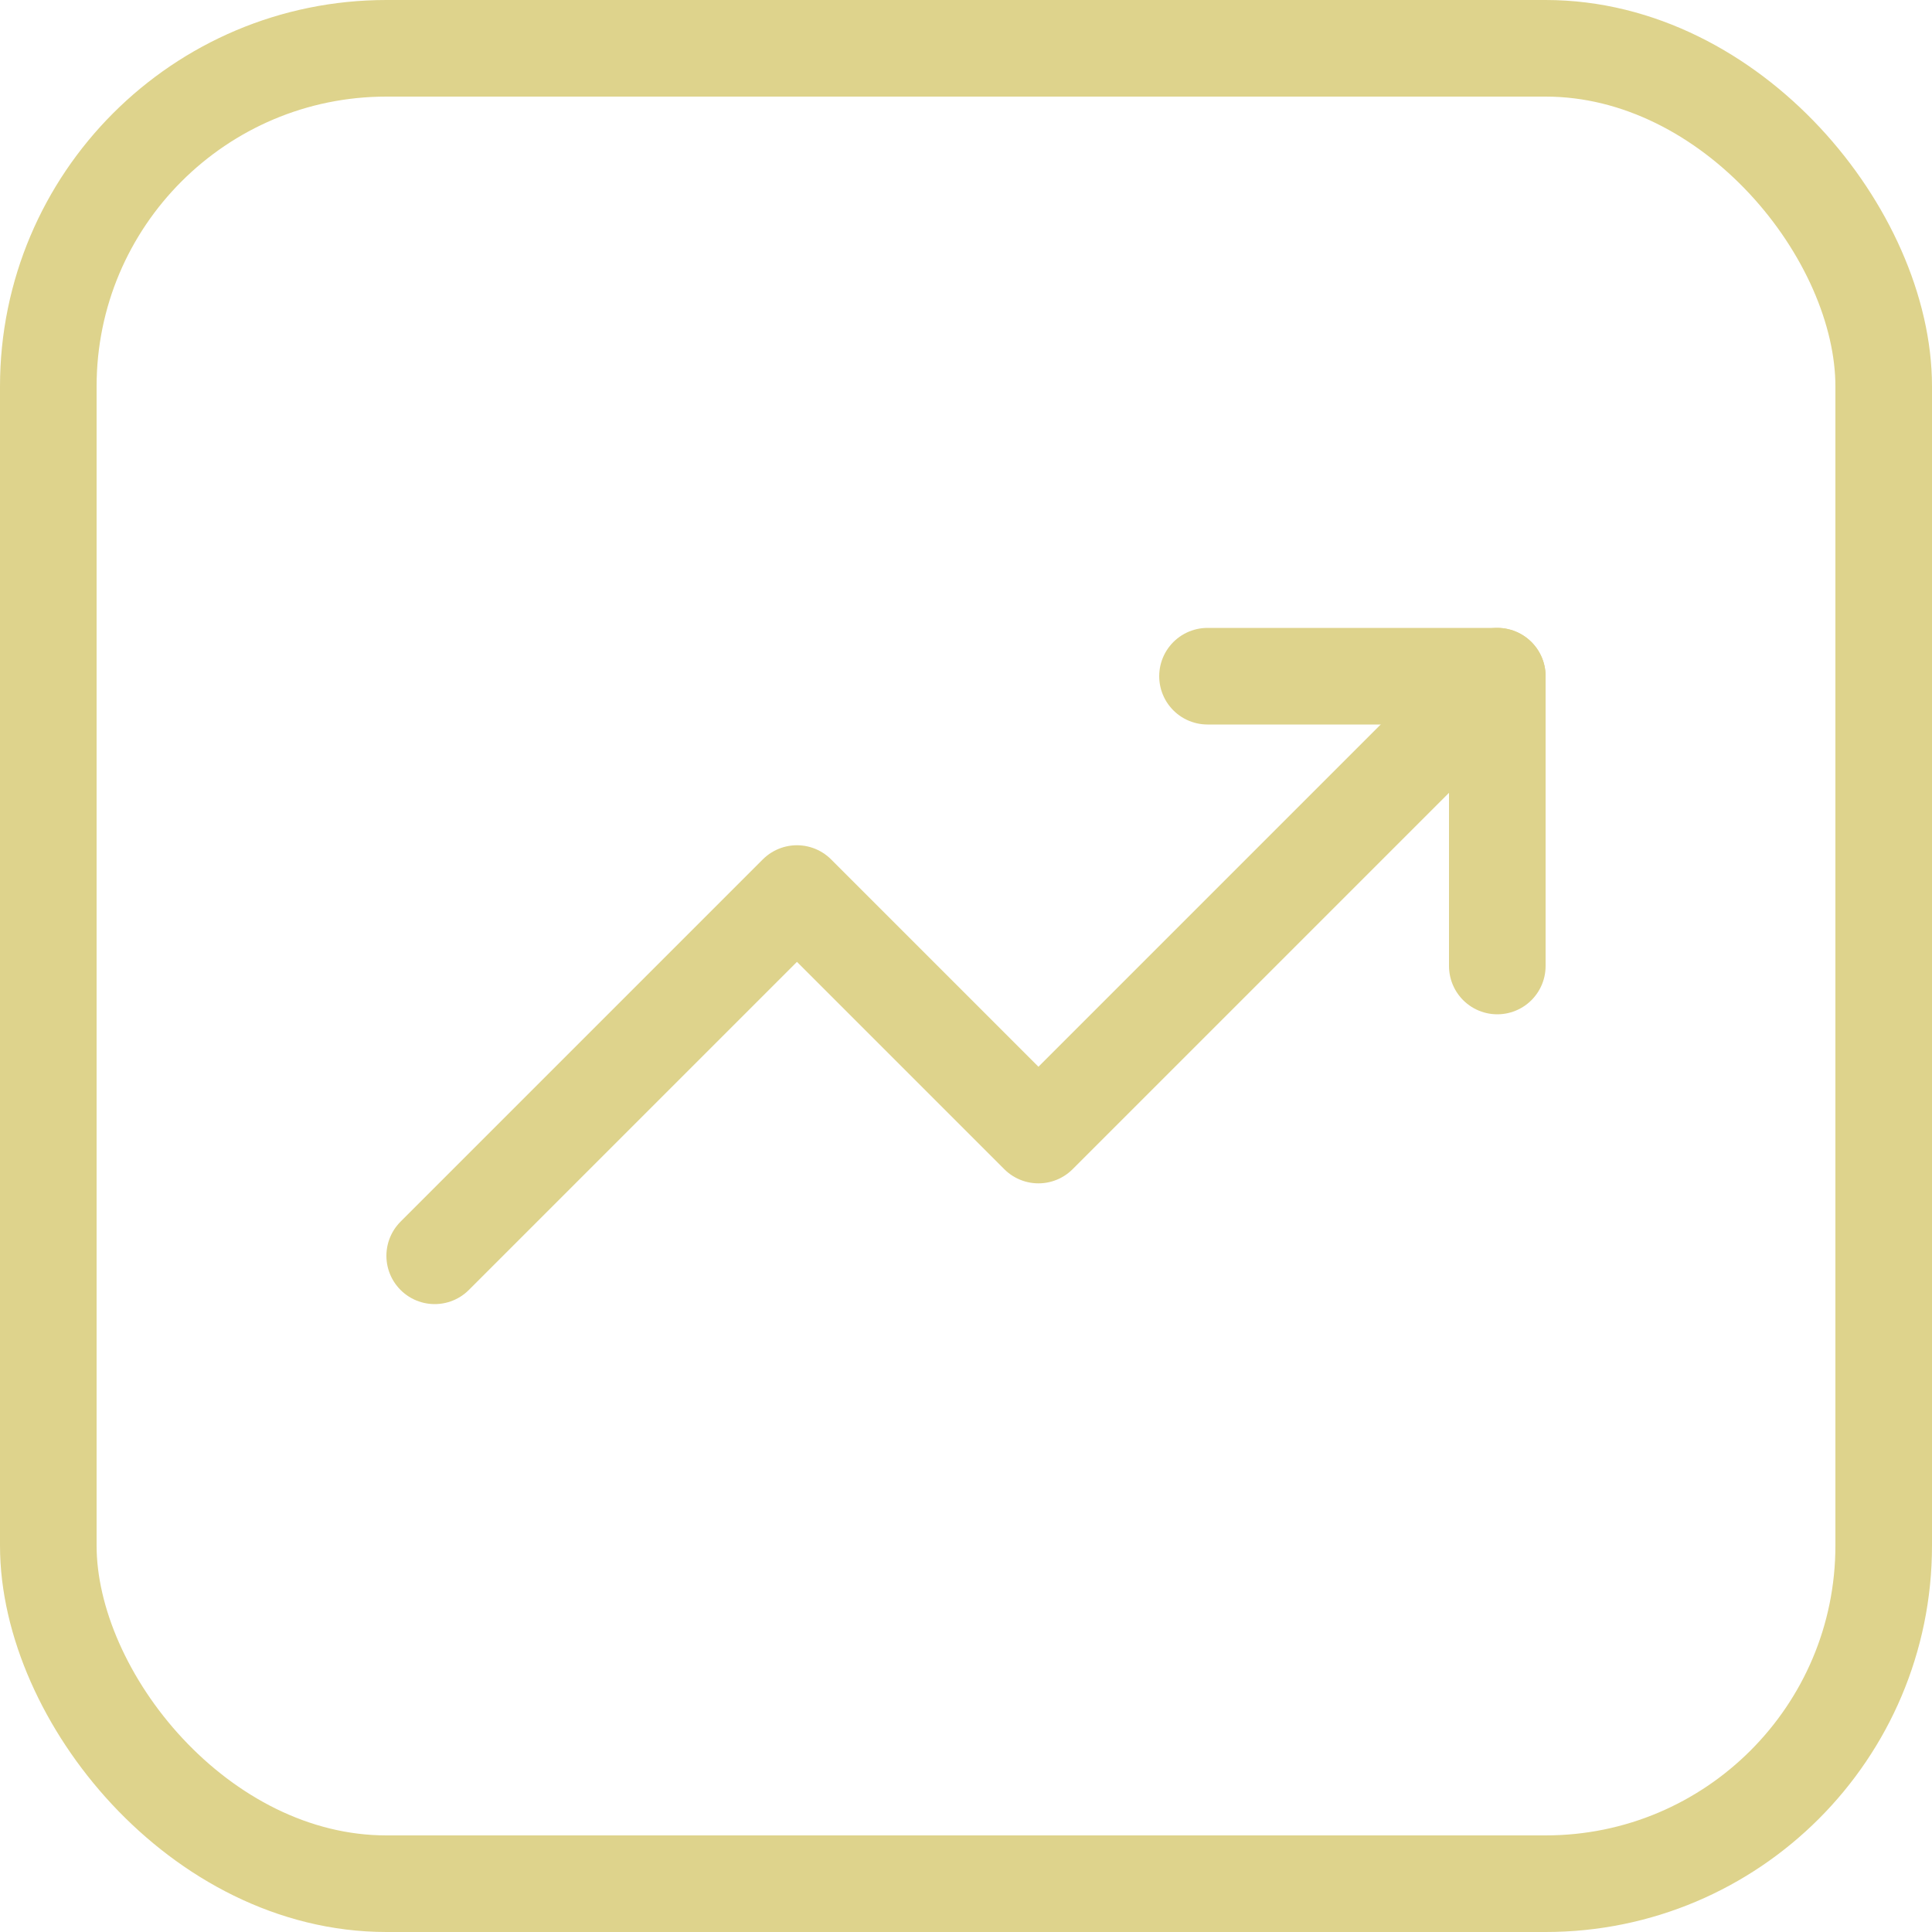
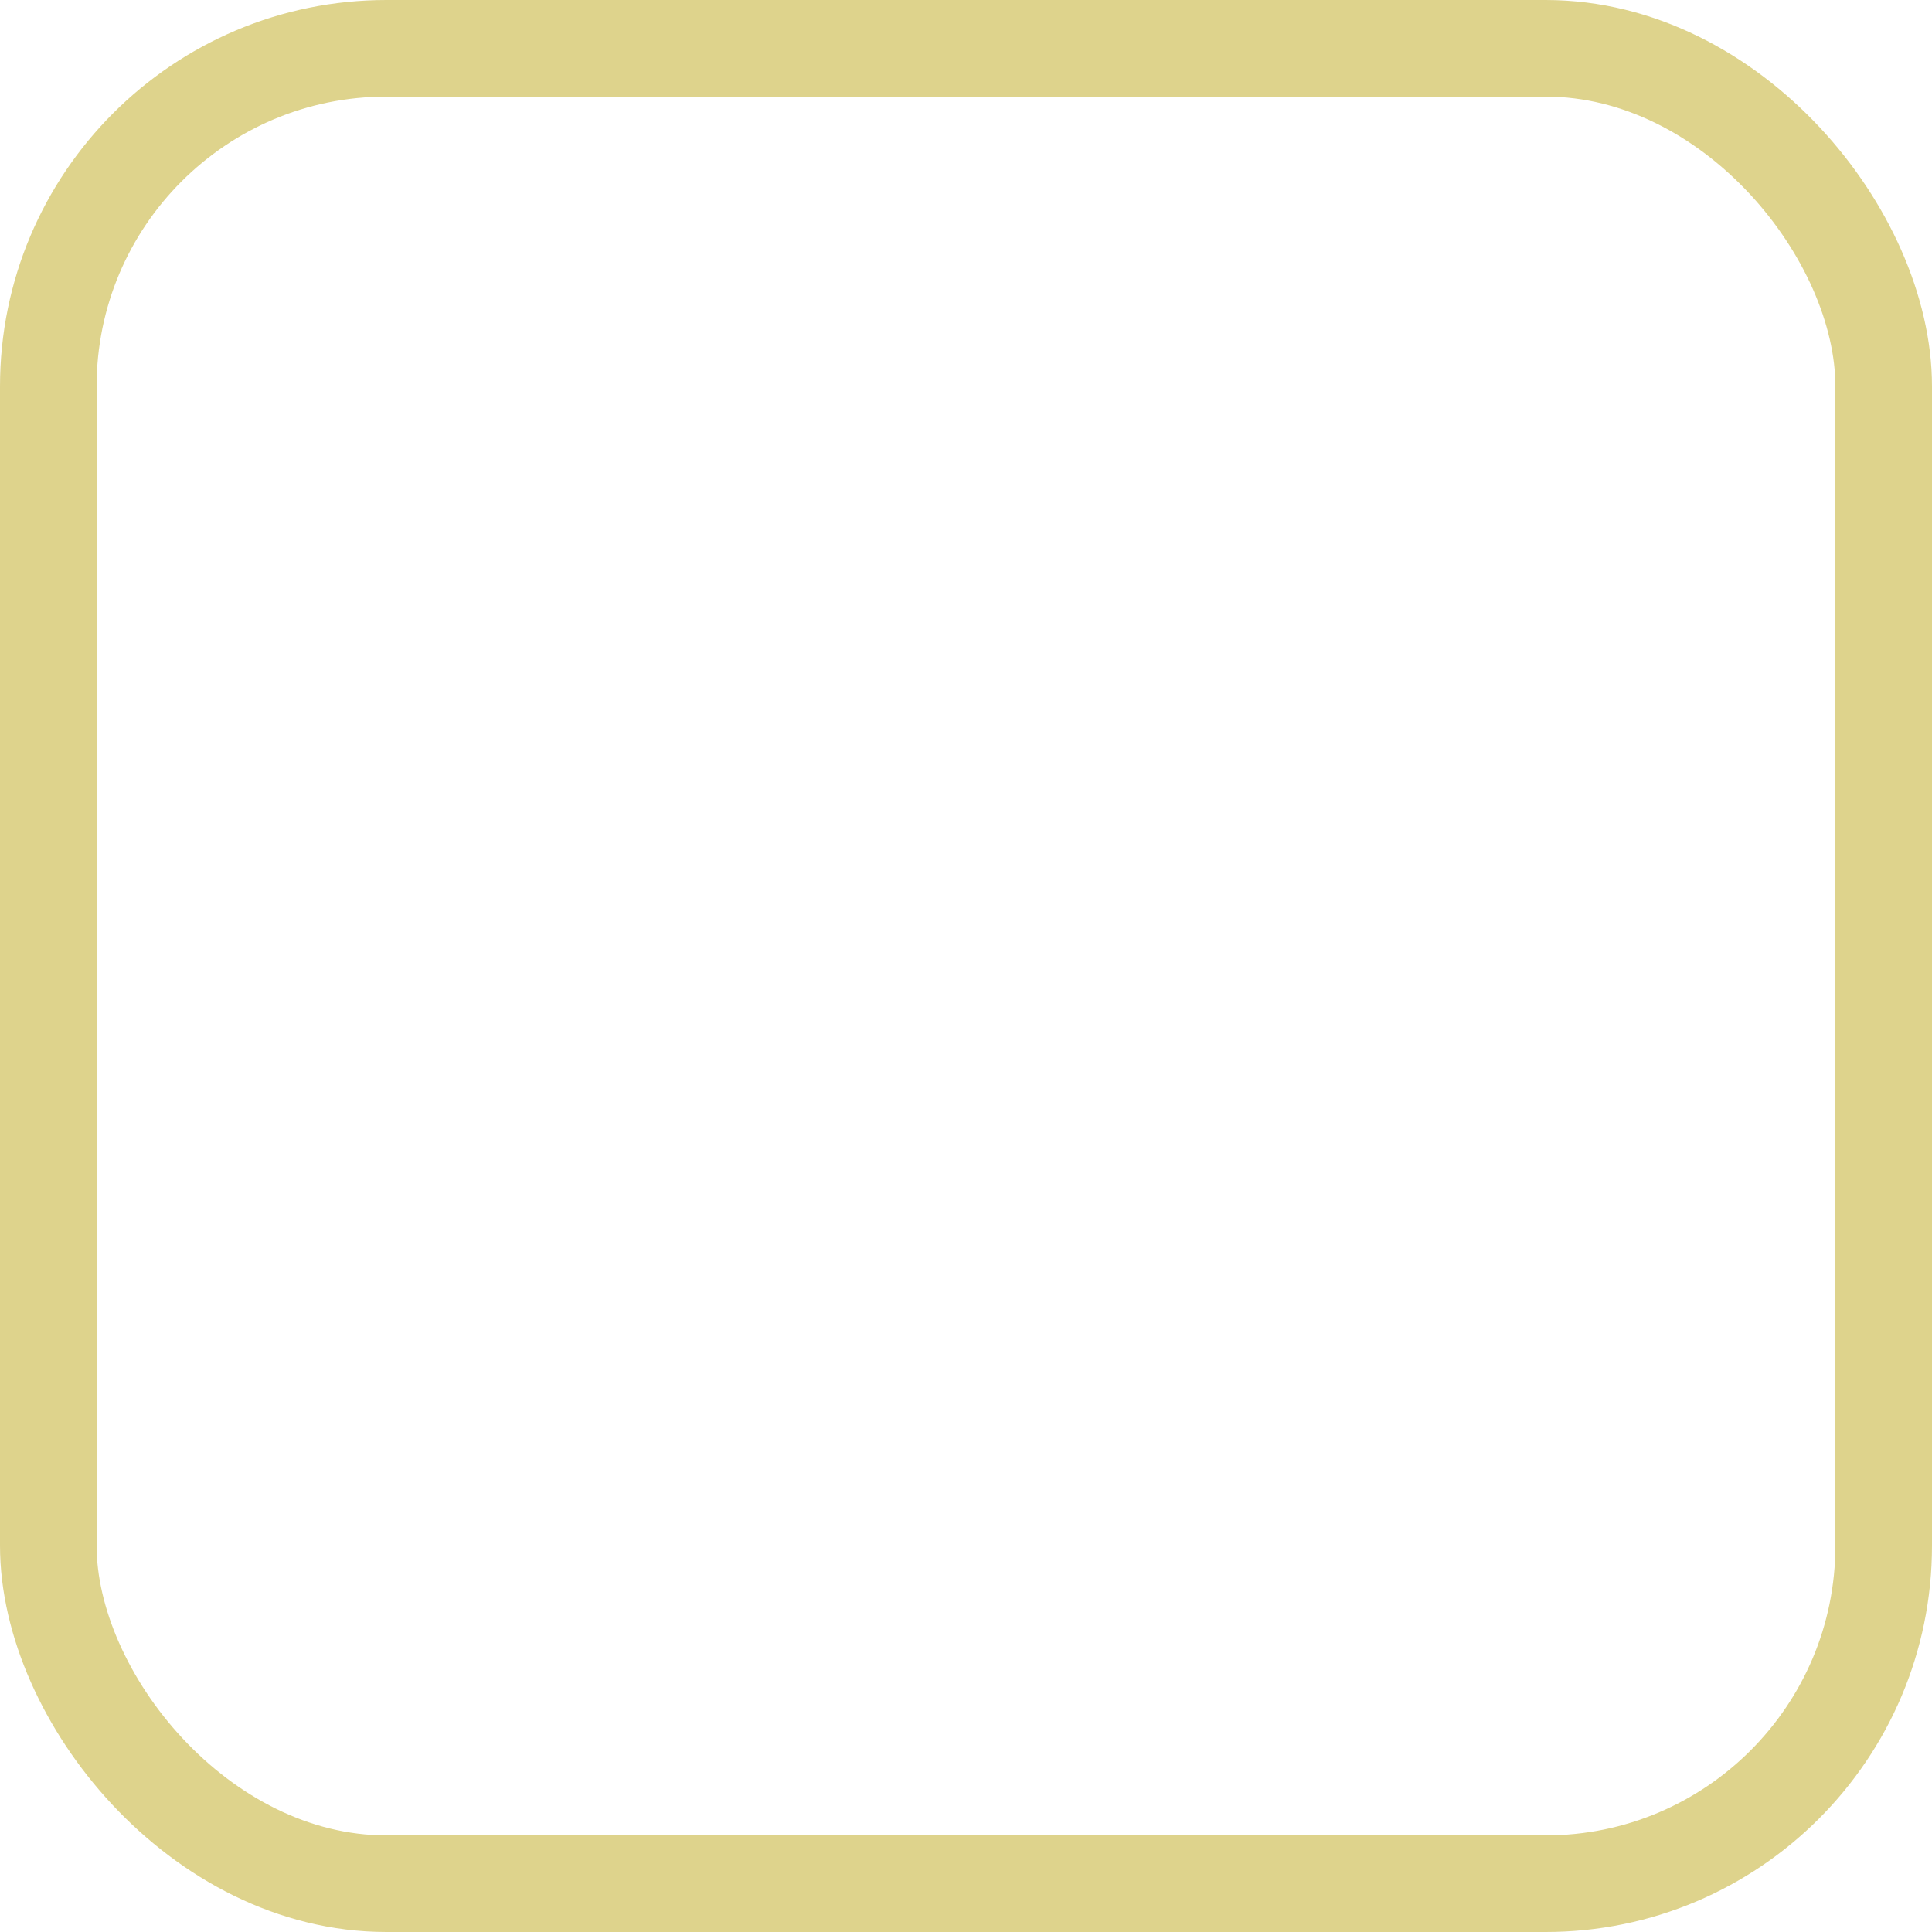
<svg xmlns="http://www.w3.org/2000/svg" width="20" height="20" viewBox="0 0 20 20" fill="none">
  <rect x="0.5" y="0.5" width="19" height="19" rx="3.5" stroke="#DED38C" />
-   <path d="M15.5 7L10.75 11.75L8.25 9.25L4.5 13" stroke="#DED38C" stroke-linecap="round" stroke-linejoin="round" />
-   <path d="M12.5 7H15.5V10" stroke="#DED38C" stroke-linecap="round" stroke-linejoin="round" />
</svg>